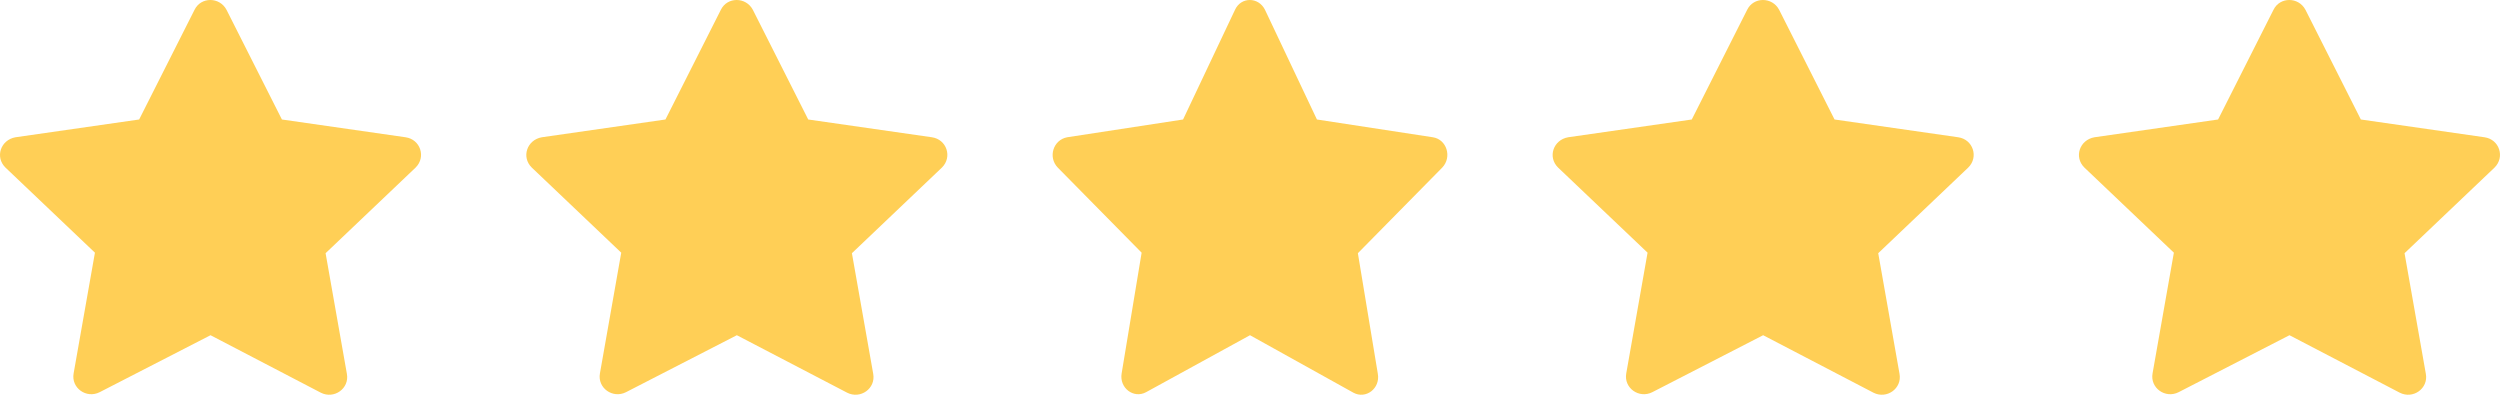
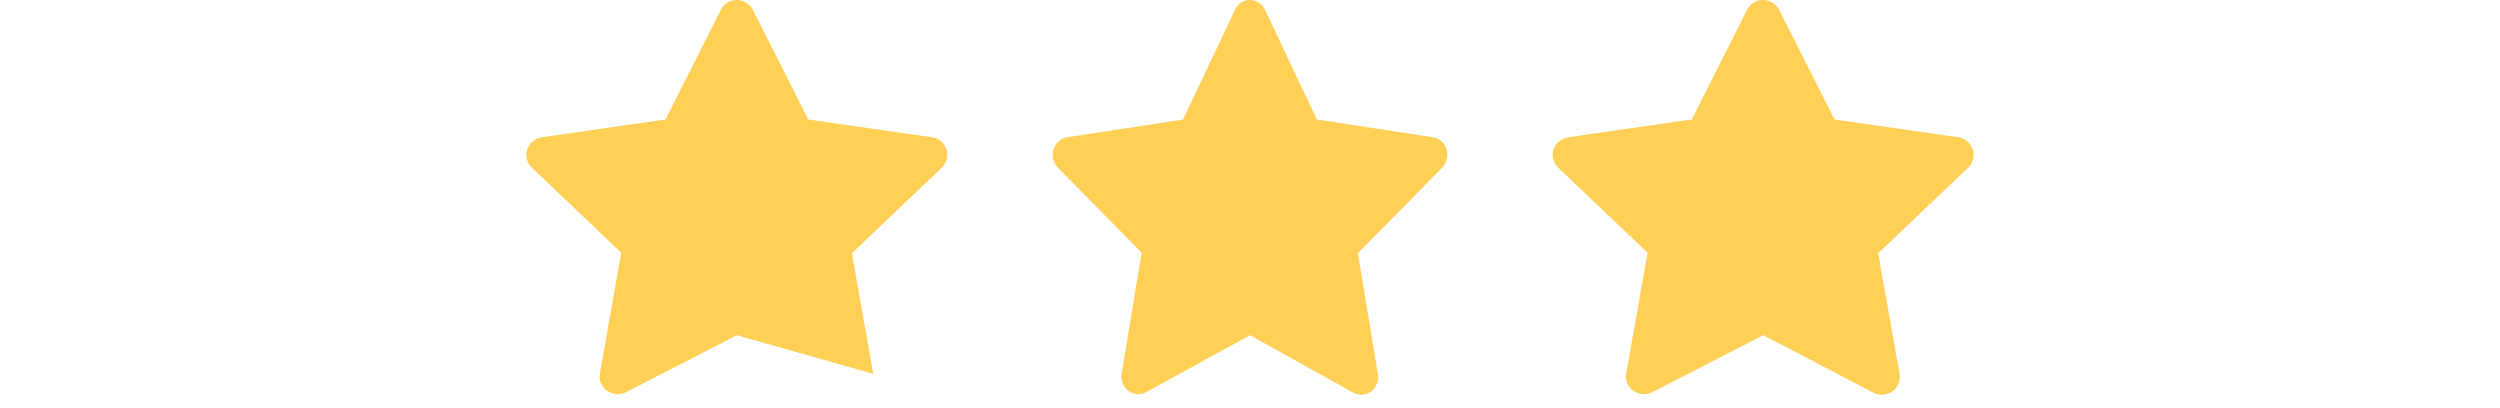
<svg xmlns="http://www.w3.org/2000/svg" width="153" height="25" viewBox="0 0 153 25" fill="none">
-   <path d="M13.862 0.599L17.253 7.313L24.816 8.4C25.729 8.527 26.088 9.614 25.436 10.254L19.926 15.496L21.23 22.881C21.393 23.776 20.448 24.448 19.633 24.032L12.884 20.515L6.103 24C5.288 24.416 4.343 23.744 4.506 22.849L5.81 15.464L0.333 10.254C-0.319 9.614 0.039 8.559 0.952 8.4L8.516 7.313L11.906 0.599C12.297 -0.2 13.438 -0.2 13.862 0.599Z" fill="#FFCF56" />
  <path d="M77.417 0.599L80.596 7.313L87.686 8.4C88.542 8.527 88.878 9.614 88.267 10.254L83.102 15.496L84.324 22.881C84.477 23.776 83.591 24.448 82.827 24.032L76.5 20.515L70.143 24C69.379 24.416 68.492 23.744 68.645 22.849L69.868 15.464L64.733 10.254C64.122 9.614 64.458 8.559 65.314 8.4L72.404 7.313L75.583 0.599C75.95 -0.2 77.019 -0.2 77.417 0.599Z" fill="#FFCF56" />
-   <path d="M46.073 0.599L49.463 7.313L57.027 8.4C57.94 8.527 58.298 9.614 57.646 10.254L52.137 15.496L53.441 22.881C53.604 23.776 52.658 24.448 51.843 24.032L45.095 20.515L38.314 24C37.499 24.416 36.553 23.744 36.716 22.849L38.02 15.464L32.543 10.254C31.891 9.614 32.25 8.559 33.163 8.4L40.726 7.313L44.117 0.599C44.508 -0.2 45.649 -0.2 46.073 0.599Z" fill="#FFCF56" />
+   <path d="M46.073 0.599L49.463 7.313L57.027 8.4C57.94 8.527 58.298 9.614 57.646 10.254L52.137 15.496L53.441 22.881L45.095 20.515L38.314 24C37.499 24.416 36.553 23.744 36.716 22.849L38.02 15.464L32.543 10.254C31.891 9.614 32.25 8.559 33.163 8.4L40.726 7.313L44.117 0.599C44.508 -0.2 45.649 -0.2 46.073 0.599Z" fill="#FFCF56" />
  <path d="M108.883 0.599L112.274 7.313L119.837 8.4C120.75 8.527 121.109 9.614 120.457 10.254L114.947 15.496L116.251 22.881C116.414 23.776 115.469 24.448 114.654 24.032L107.905 20.515L101.124 24C100.309 24.416 99.364 23.744 99.527 22.849L100.831 15.464L95.354 10.254C94.702 9.614 95.06 8.559 95.973 8.4L103.537 7.313L106.927 0.599C107.318 -0.2 108.459 -0.2 108.883 0.599Z" fill="#FFCF56" />
-   <path d="M141.094 0.599L144.484 7.313L152.048 8.4C152.961 8.527 153.319 9.614 152.667 10.254L147.158 15.496L148.462 22.881C148.625 23.776 147.679 24.448 146.864 24.032L140.116 20.515L133.335 24C132.52 24.416 131.574 23.744 131.737 22.849L133.041 15.464L127.564 10.254C126.912 9.614 127.271 8.559 128.184 8.4L135.747 7.313L139.138 0.599C139.529 -0.2 140.67 -0.2 141.094 0.599Z" fill="#FFCF56" />
</svg>